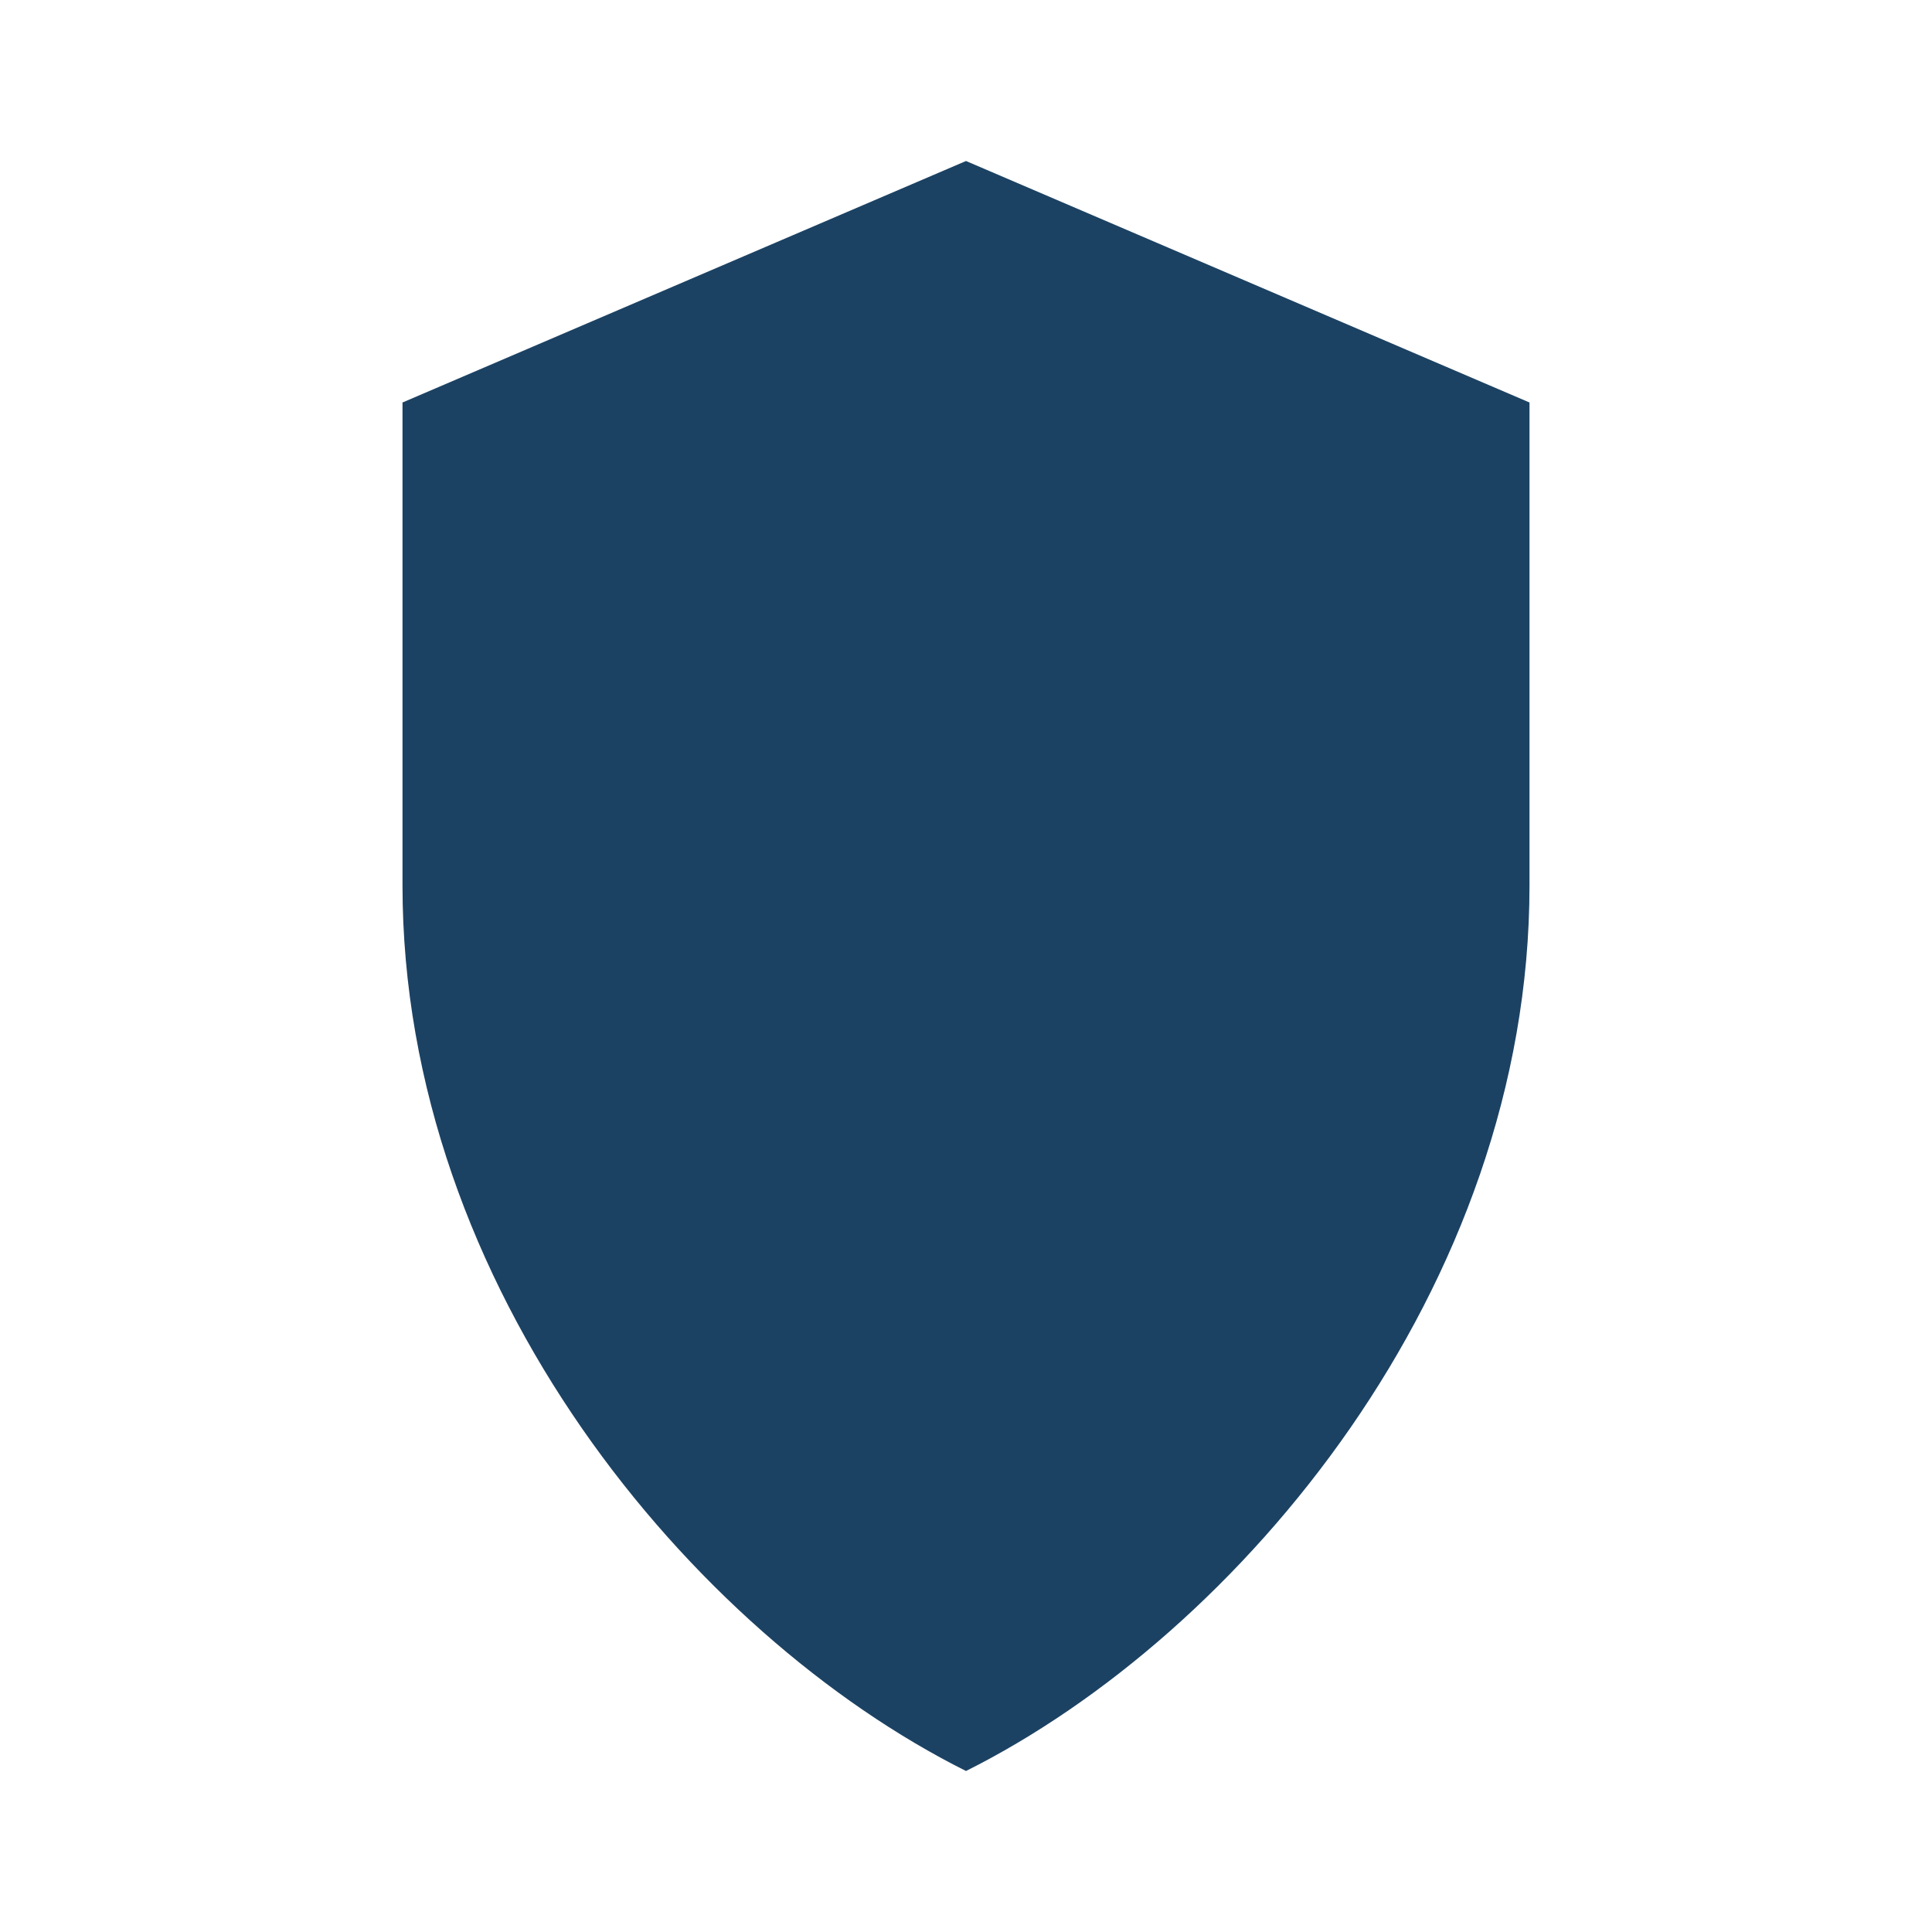
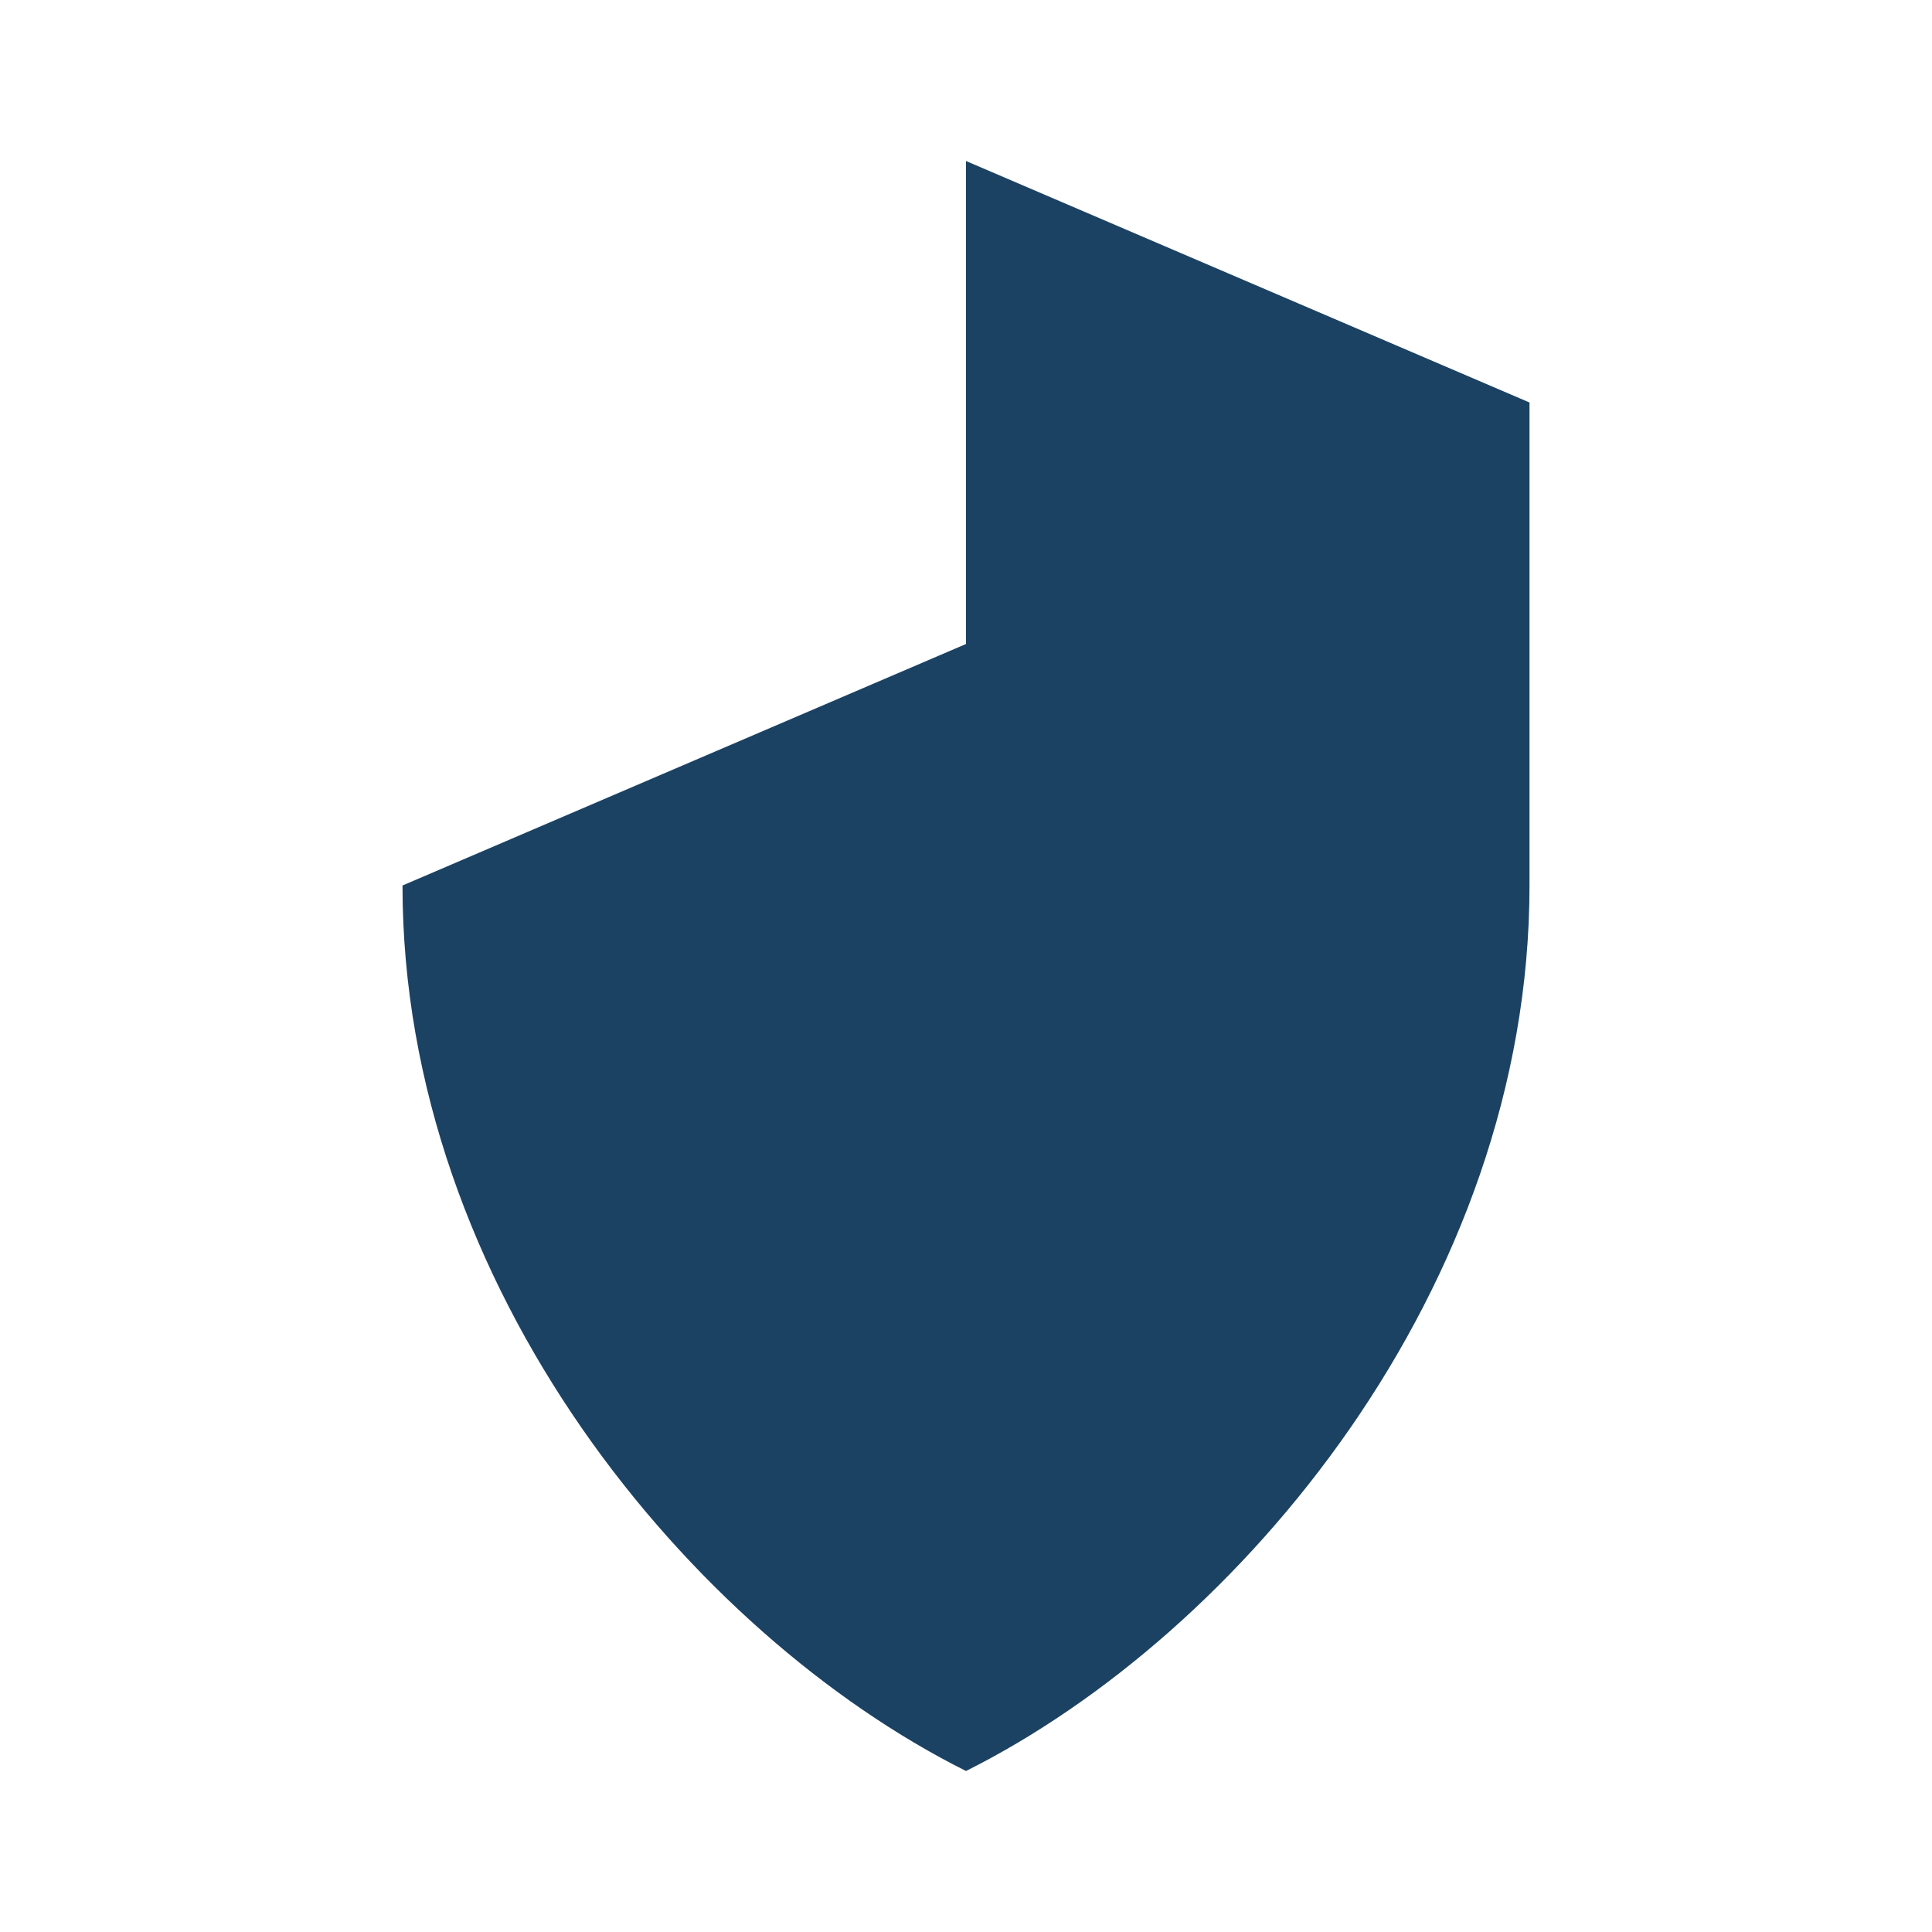
<svg xmlns="http://www.w3.org/2000/svg" viewBox="0 0 24 24" width="24" height="24" version="1.1" fill="#1C4263">
-   <path d="M12 2l7 3v6c0 5-3.6 9.3-7 11-3.4-1.7-7-6-7-11V5l7-3zM10.3 13.3l-2-2 1.4-1.4.6.6 1.6 1.6 3.6-3.6 1.4 1.4-5 5z" />
+   <path d="M12 2l7 3v6c0 5-3.6 9.3-7 11-3.4-1.7-7-6-7-11l7-3zM10.3 13.3l-2-2 1.4-1.4.6.6 1.6 1.6 3.6-3.6 1.4 1.4-5 5z" />
</svg>